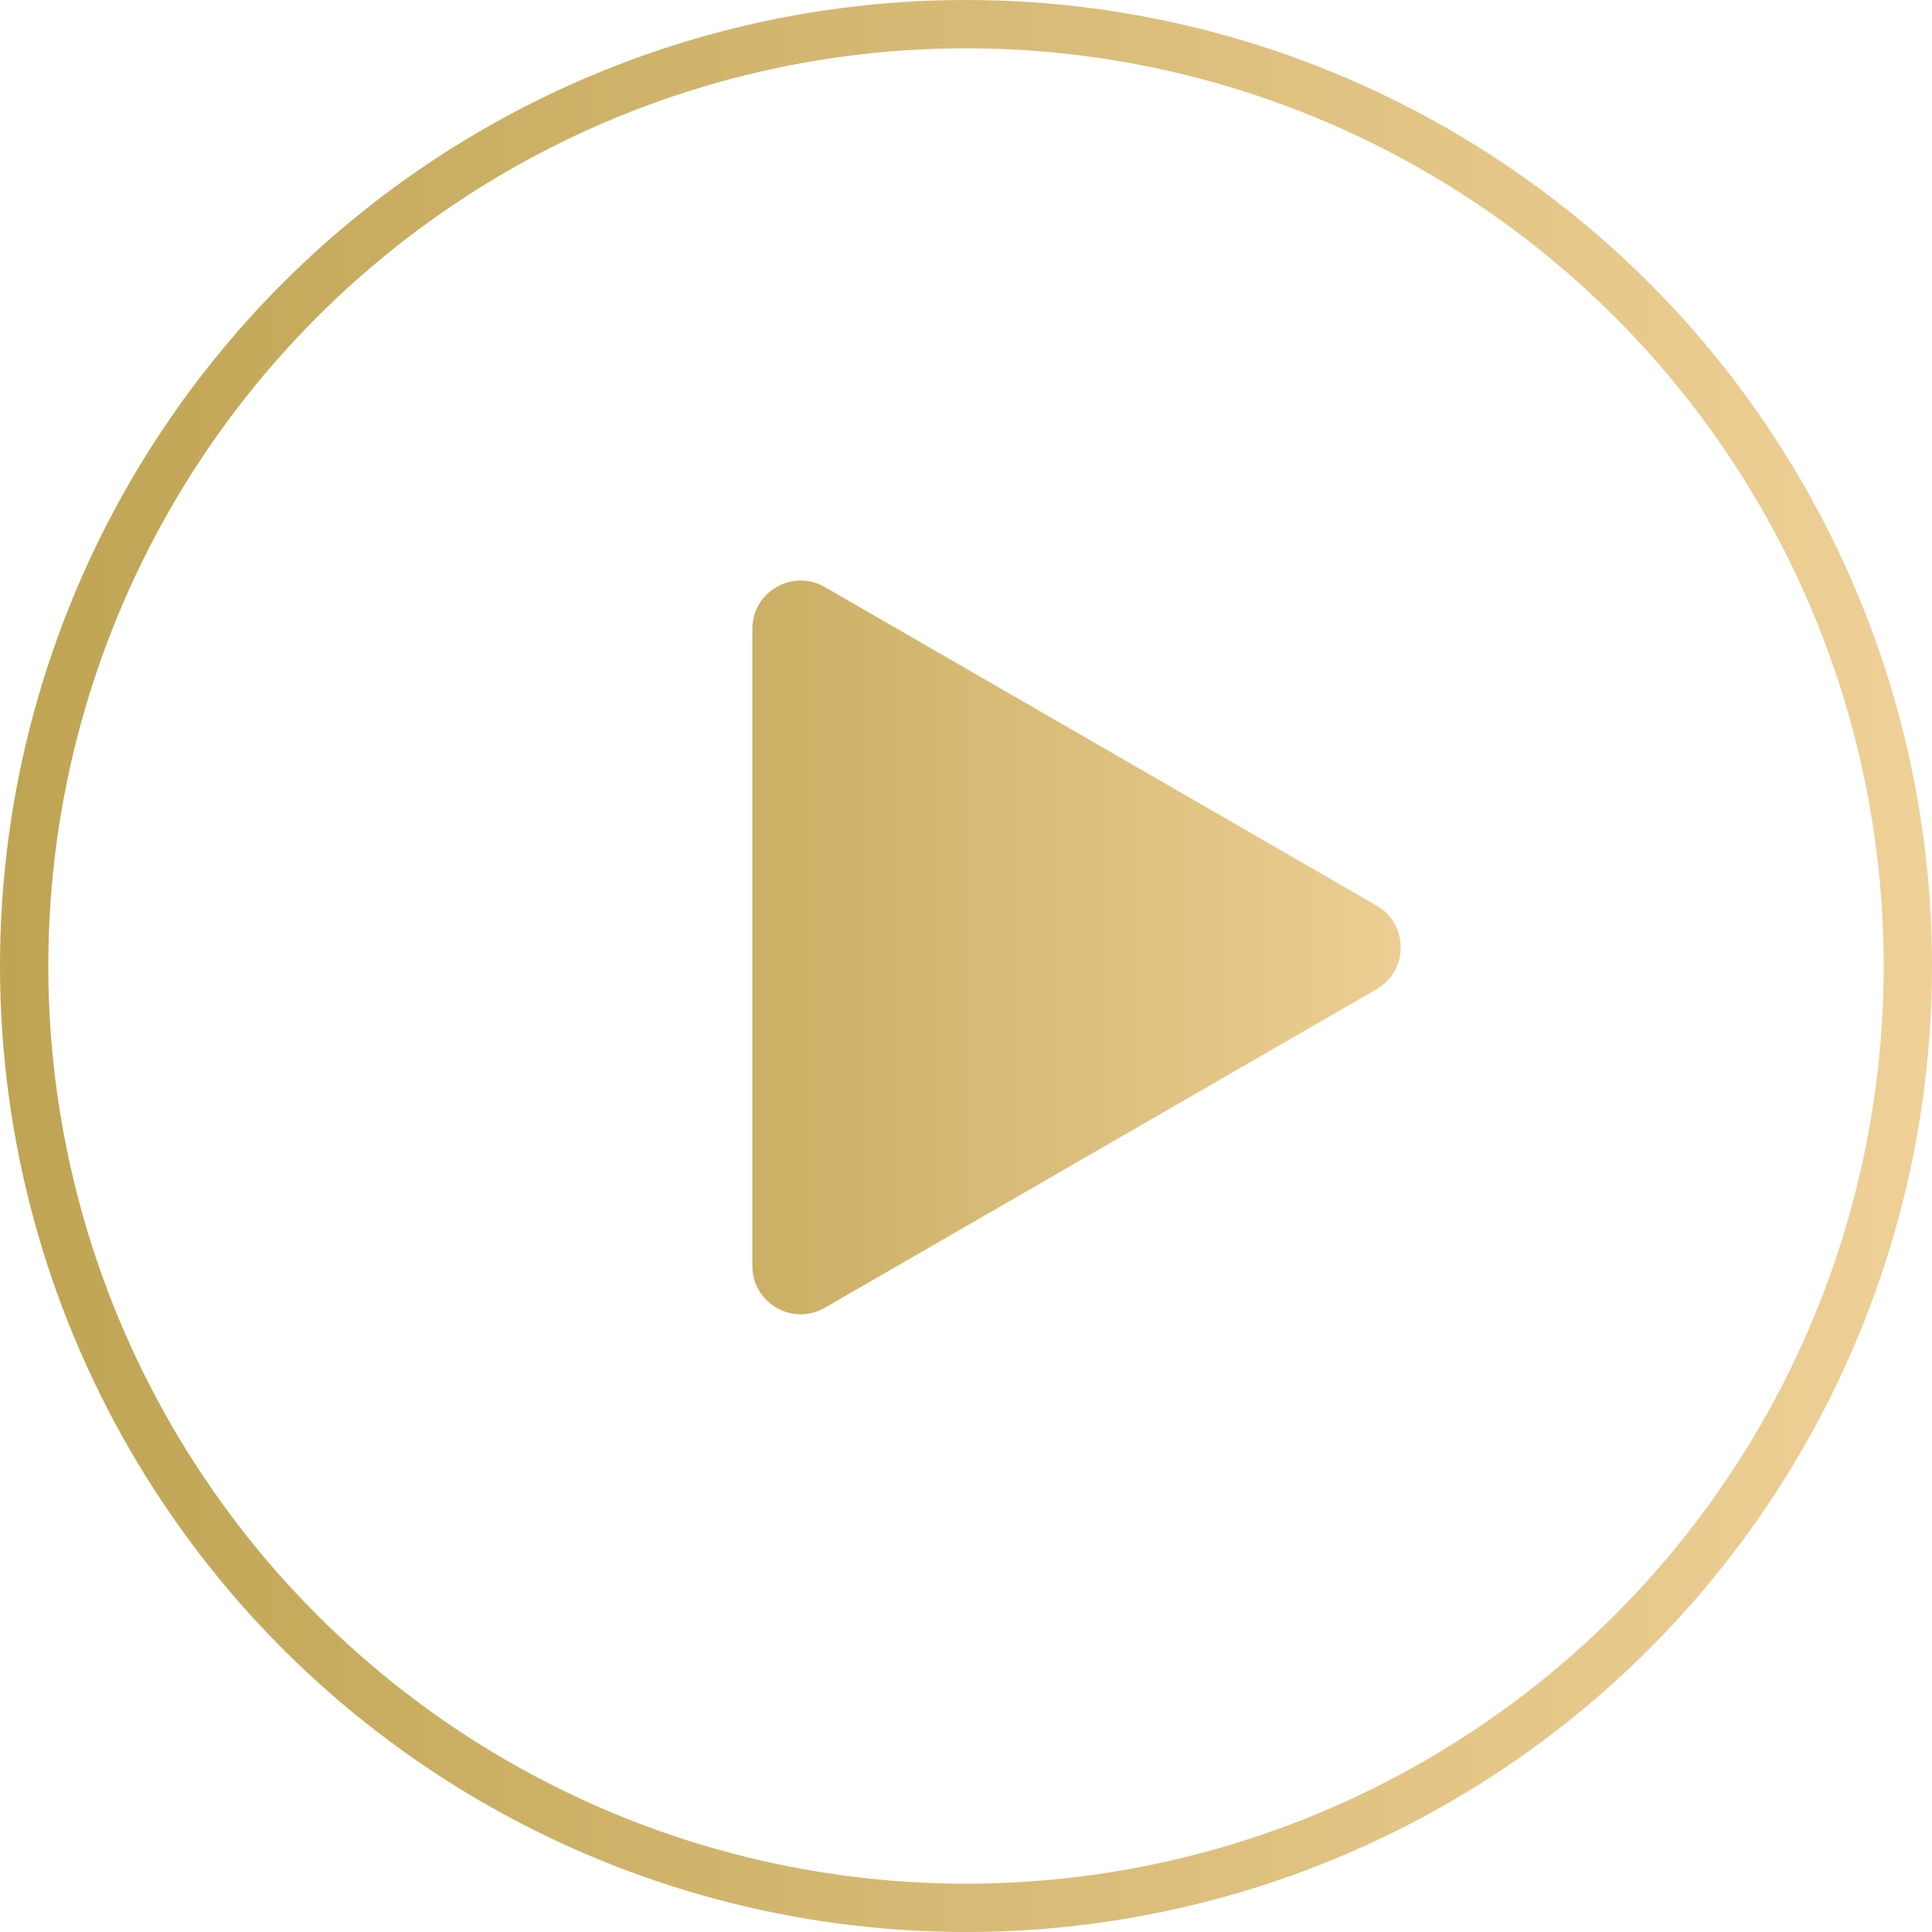
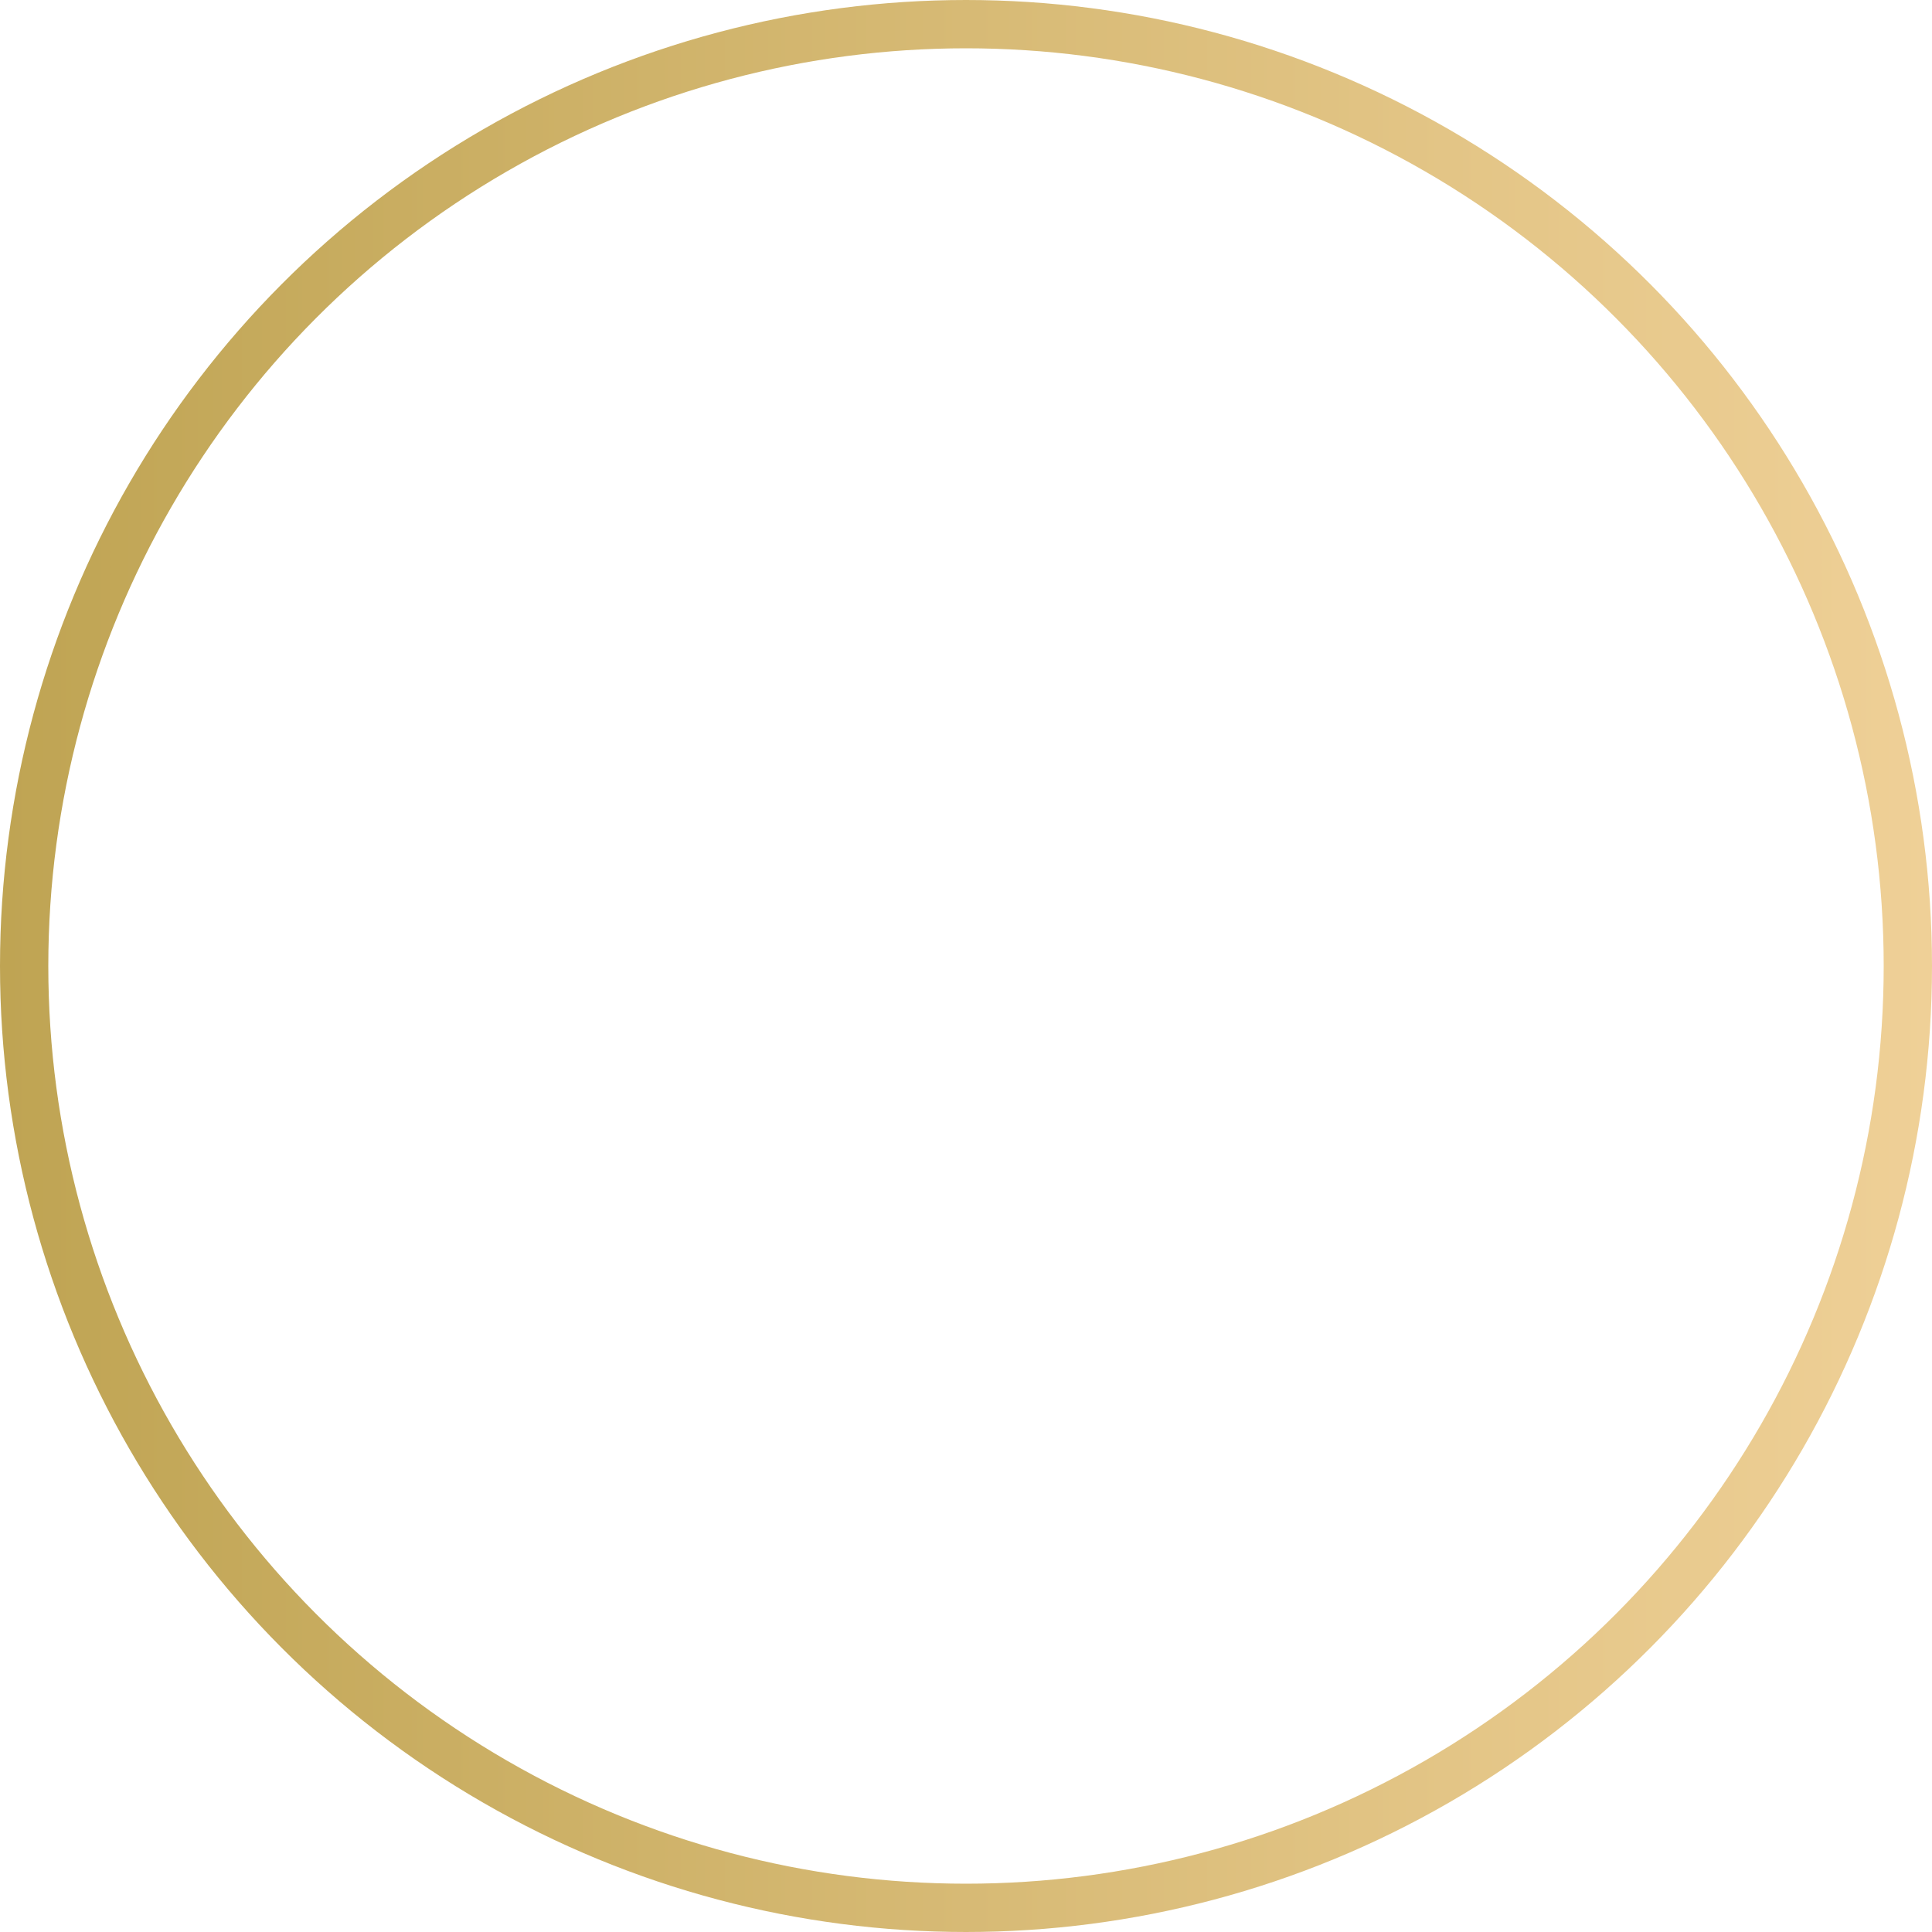
<svg xmlns="http://www.w3.org/2000/svg" width="40" height="40" viewBox="0 0 40 40" fill="none">
  <circle cx="20" cy="20" r="19.5" stroke="url(#paint0_linear_693_87)" />
-   <path d="M28.5 18.749C29.167 19.134 29.167 20.096 28.5 20.481L17.077 27.076C16.41 27.461 15.577 26.98 15.577 26.21L15.577 13.02C15.577 12.251 16.41 11.769 17.077 12.154L28.5 18.749Z" fill="url(#paint1_linear_693_87)" />
  <defs>
    <linearGradient id="paint0_linear_693_87" x1="40" y1="19" x2="0" y2="19" gradientUnits="userSpaceOnUse">
      <stop stop-color="#EFD097" />
      <stop offset="1" stop-color="#BFA453" />
    </linearGradient>
    <linearGradient id="paint1_linear_693_87" x1="30" y1="19.615" x2="10.769" y2="19.615" gradientUnits="userSpaceOnUse">
      <stop stop-color="#EFD097" />
      <stop offset="1" stop-color="#BFA453" />
    </linearGradient>
  </defs>
</svg>